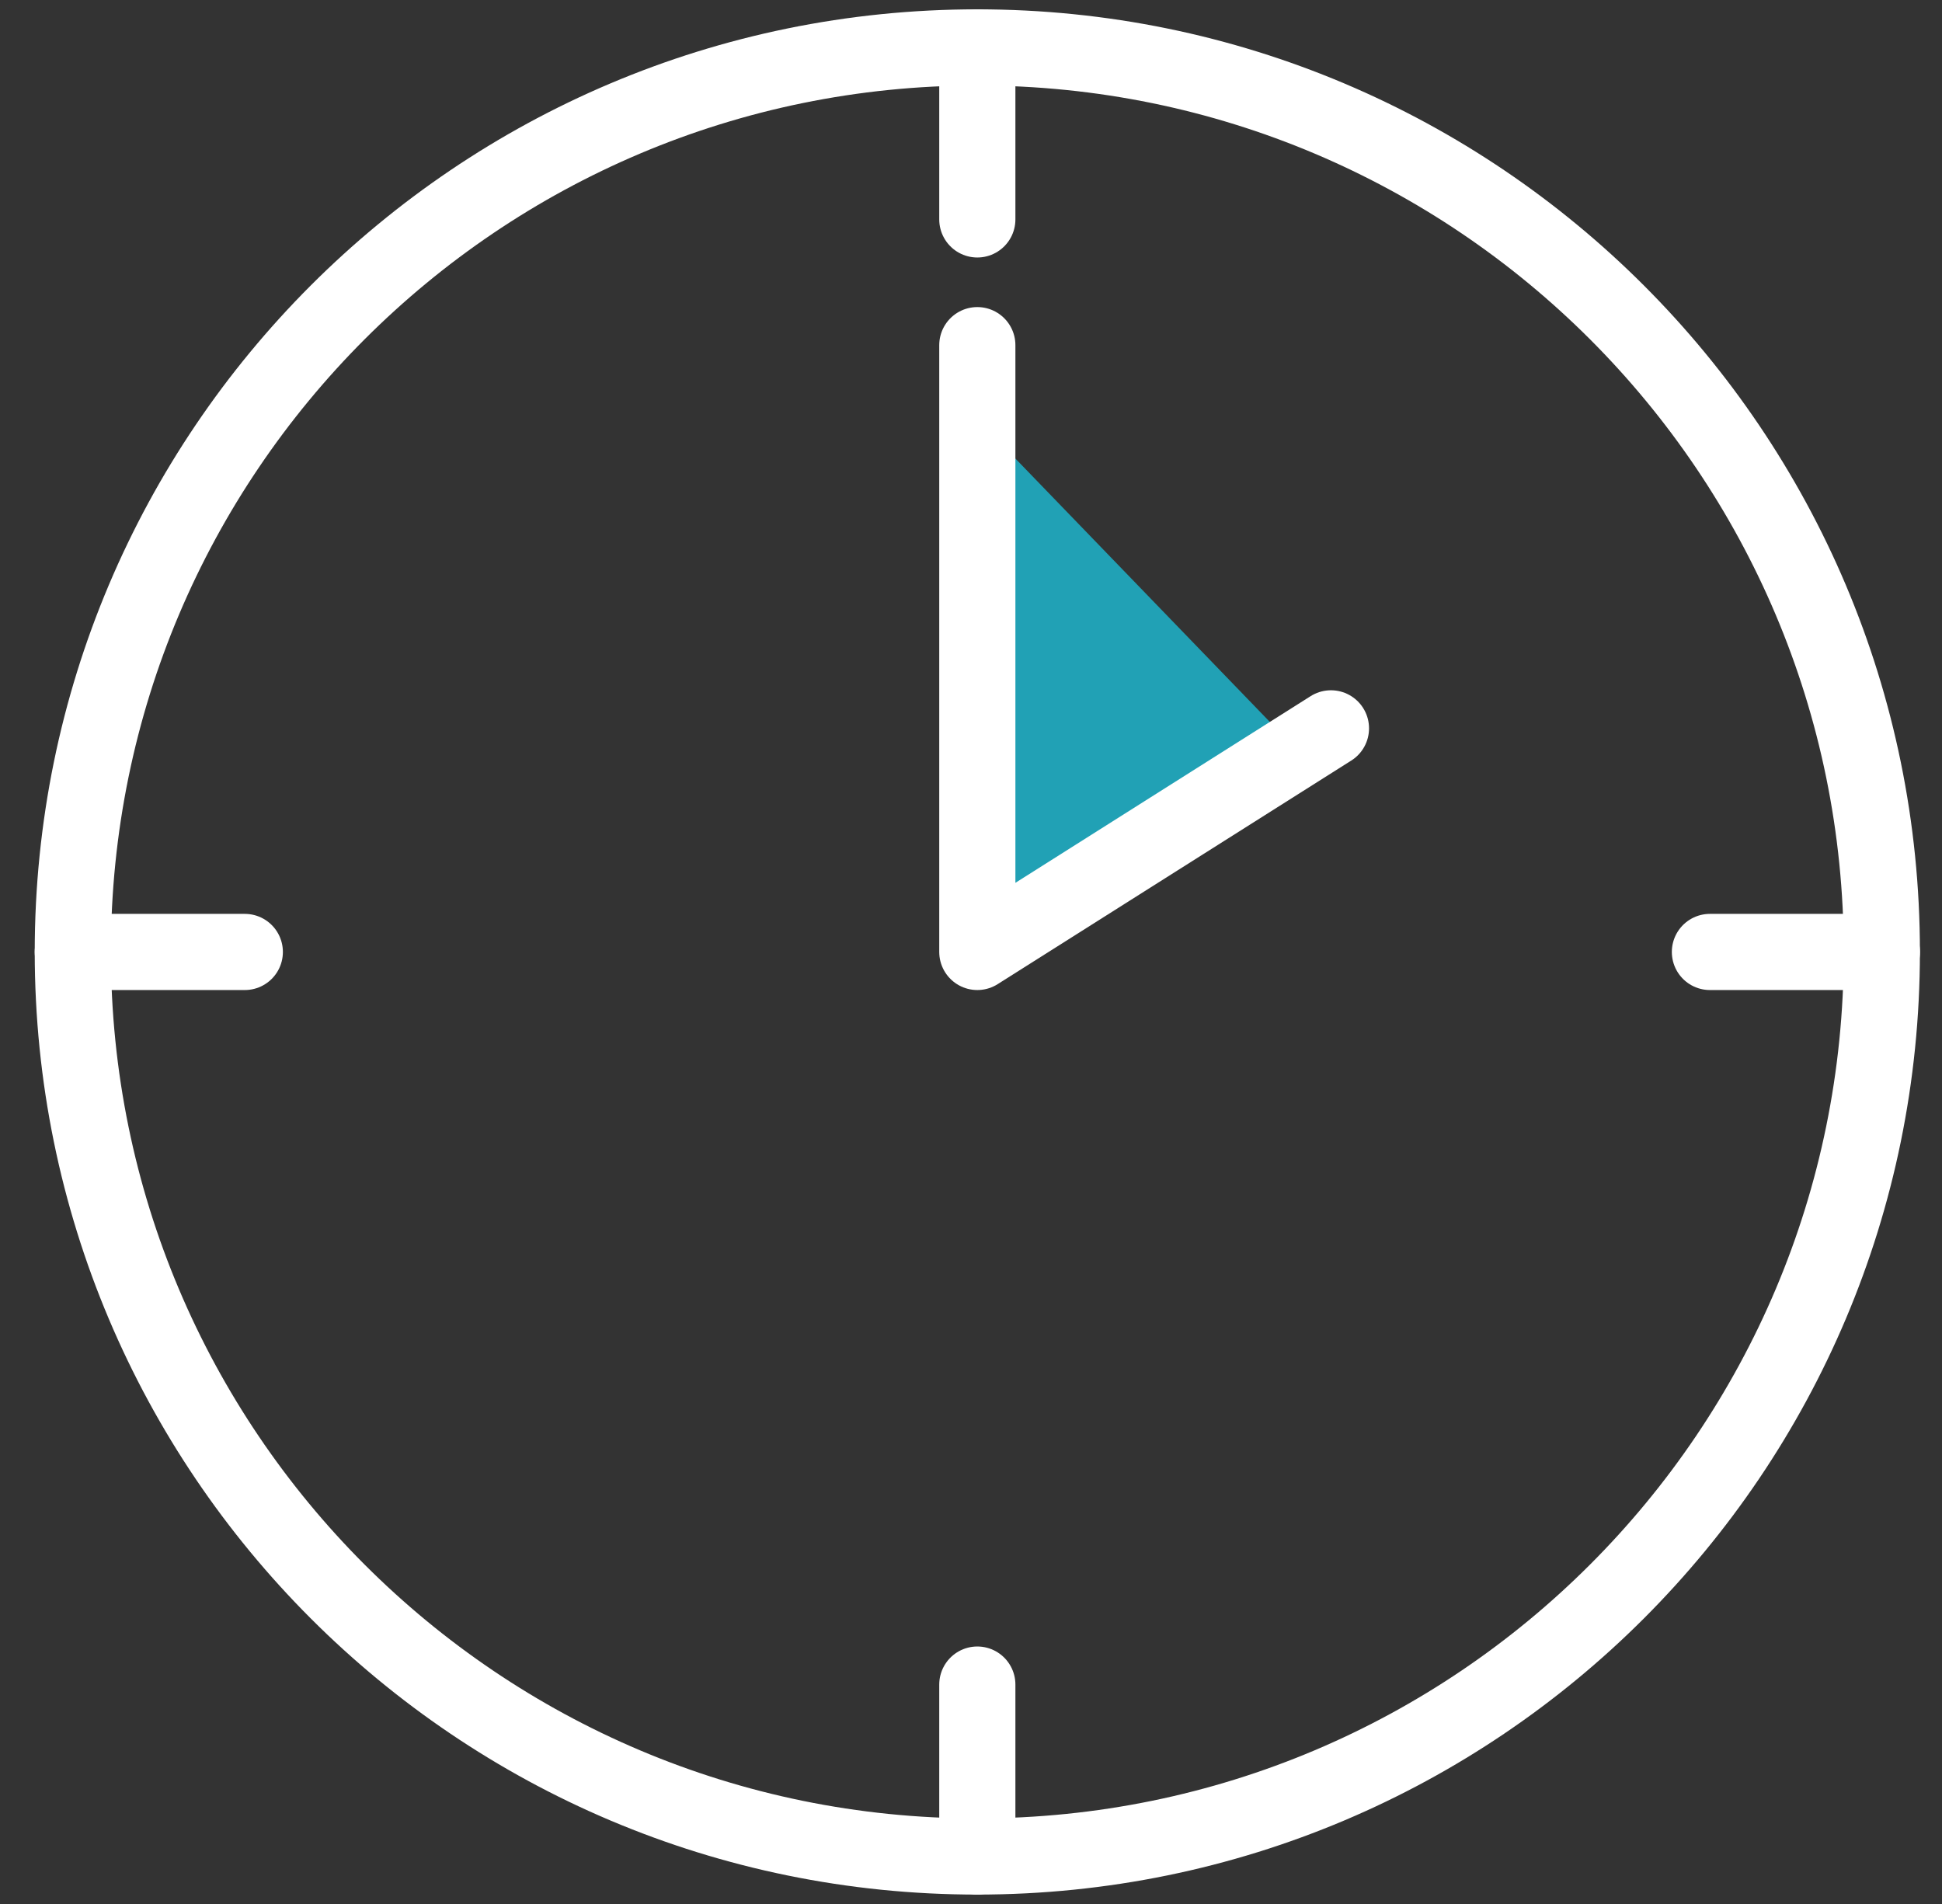
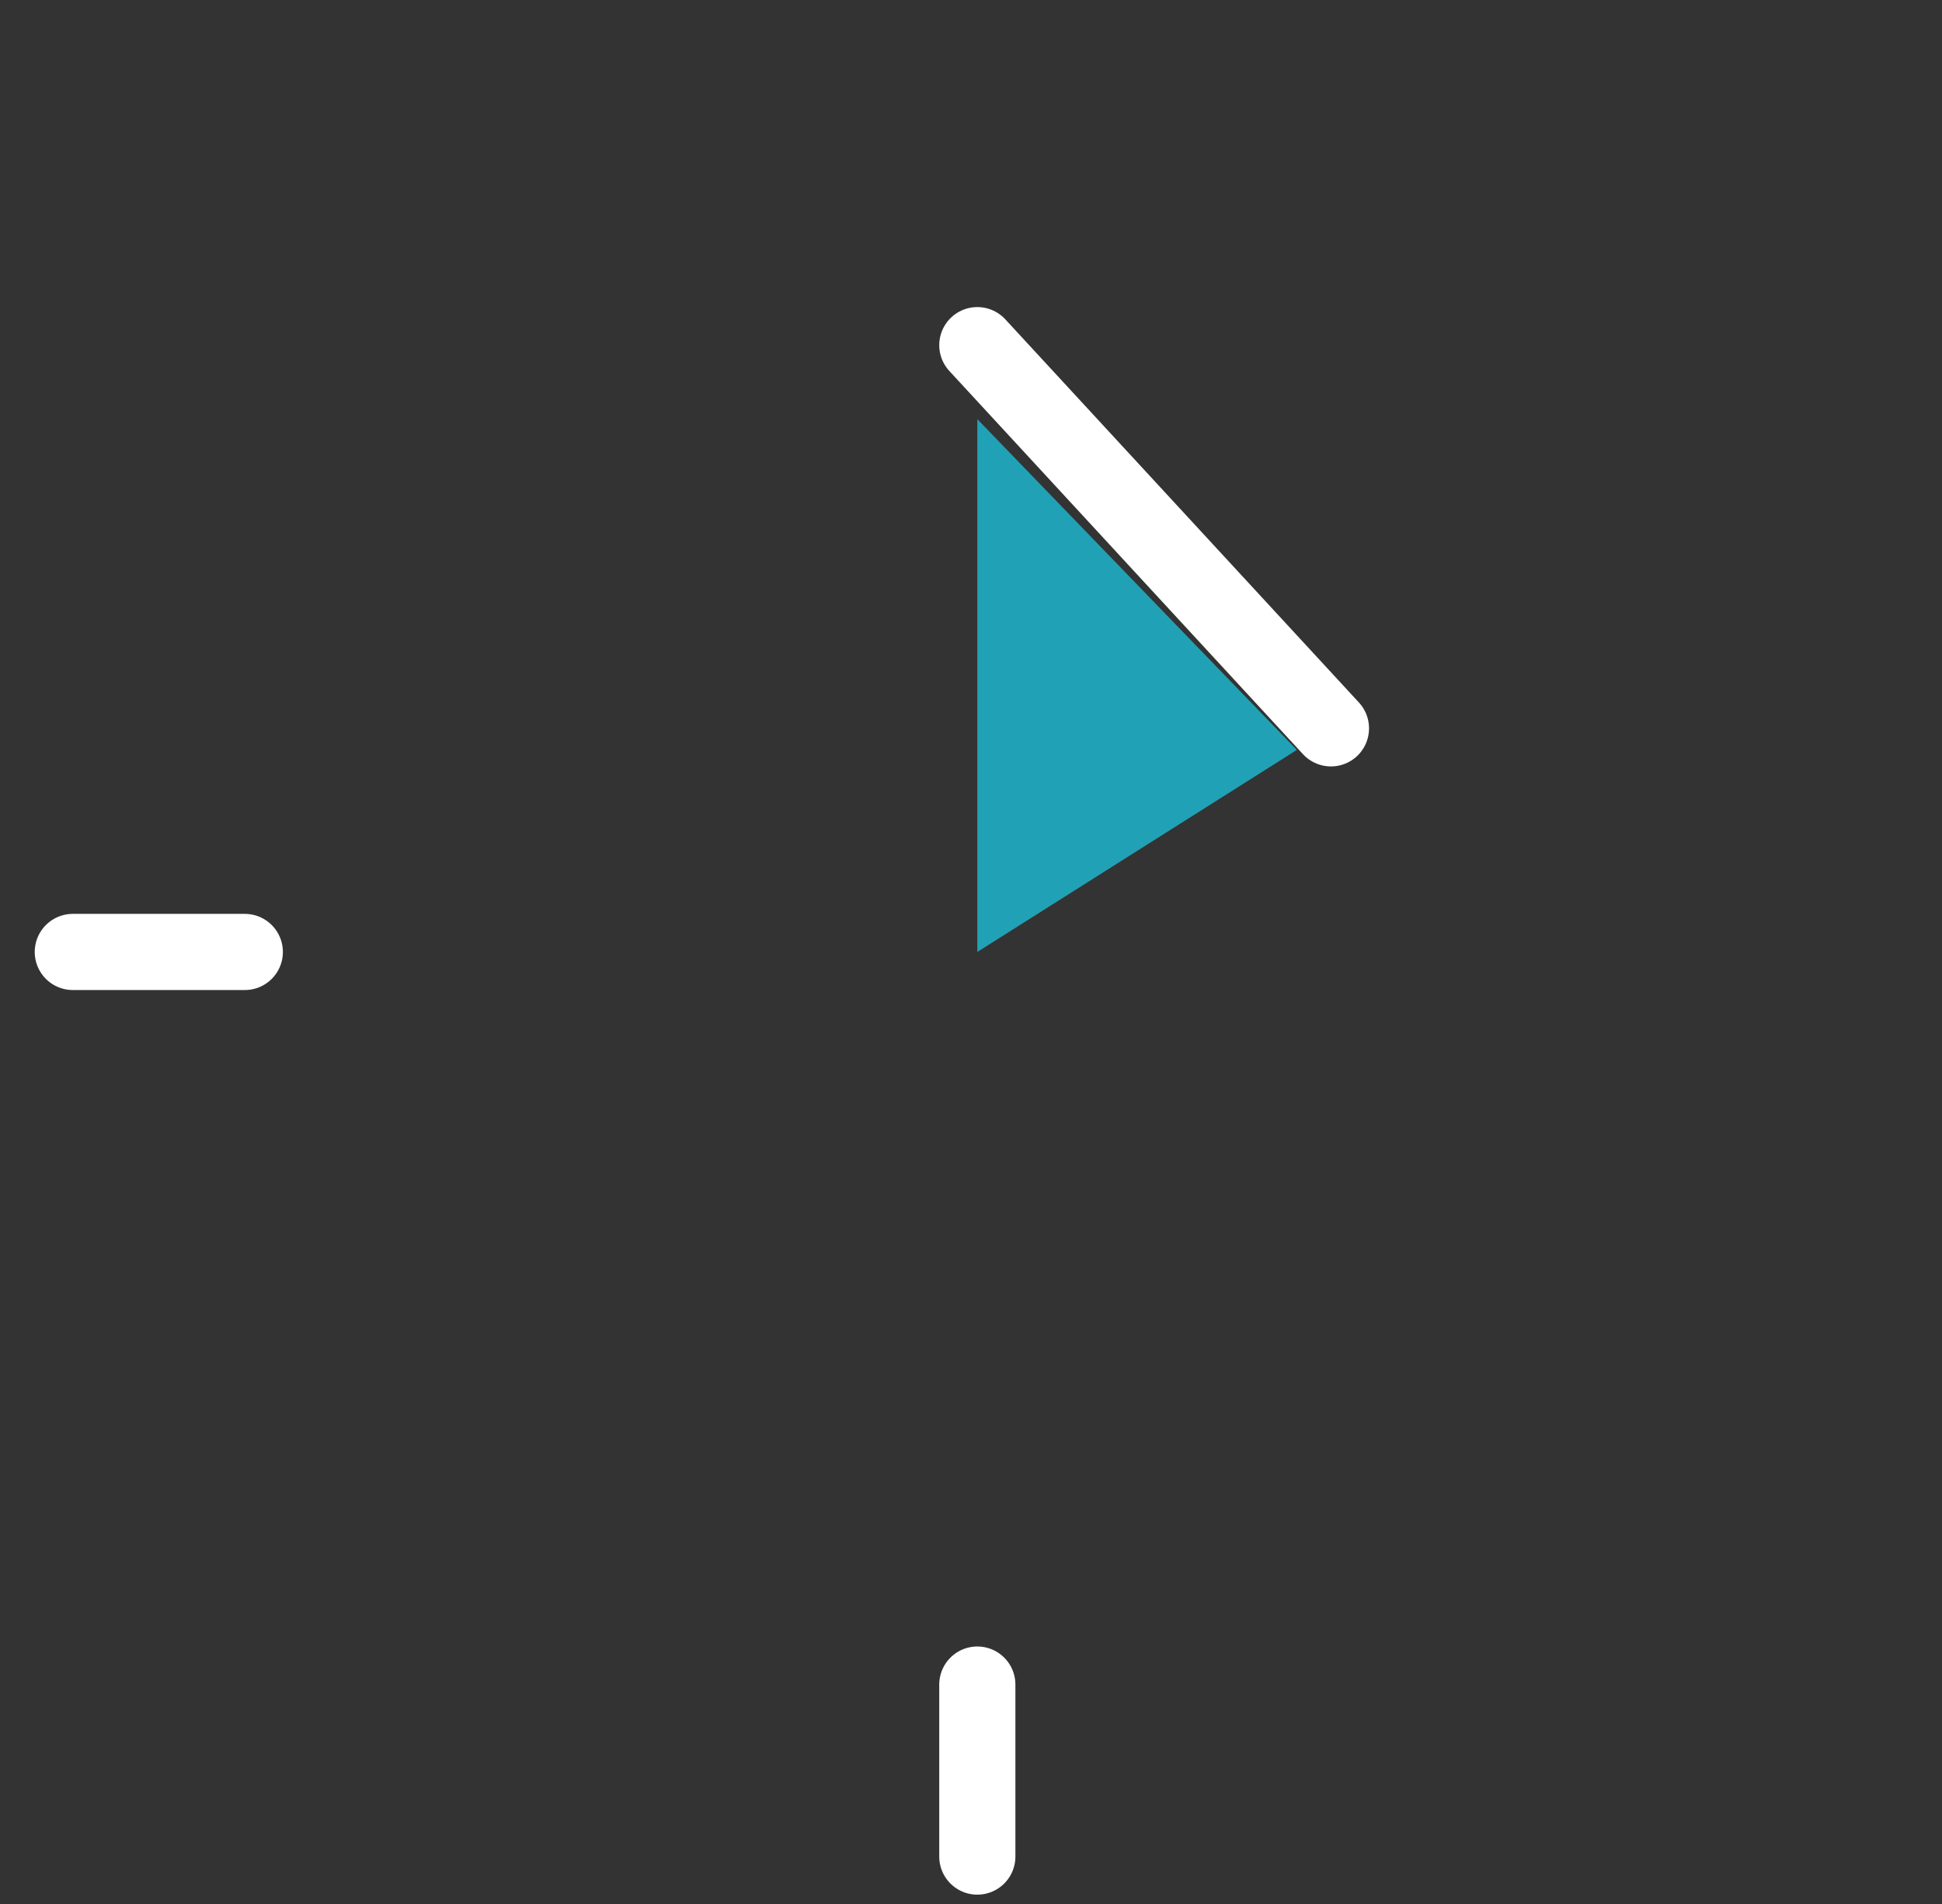
<svg xmlns="http://www.w3.org/2000/svg" width="51" height="50" viewBox="0 0 51 50" fill="none">
  <rect x="0" y="0" width="51" height="50" fill="#333333" stroke="none" />
  <path d="M34.058 19.693L25.666 11.007V24.999L34.058 19.693Z" fill="#21A1B5" />
-   <path d="M25.666 1.245V5.762" stroke="white" stroke-width="2" stroke-linecap="round" stroke-linejoin="round" />
  <path d="M25.666 44.238V48.755" stroke="white" stroke-width="2" stroke-linecap="round" stroke-linejoin="round" />
  <path d="M1.912 24.999H6.429" stroke="white" stroke-width="2" stroke-linecap="round" stroke-linejoin="round" />
-   <path d="M44.905 24.999H49.422" stroke="white" stroke-width="2" stroke-linecap="round" stroke-linejoin="round" />
-   <path d="M25.666 9.064V24.999L34.953 19.127" stroke="white" stroke-width="2" stroke-linecap="round" stroke-linejoin="round" />
-   <path d="M25.666 48.753C38.785 48.753 49.42 38.118 49.42 24.999C49.42 11.88 38.785 1.245 25.666 1.245C12.547 1.245 1.912 11.88 1.912 24.999C1.912 38.118 12.547 48.753 25.666 48.753Z" stroke="white" stroke-width="2" stroke-linecap="round" stroke-linejoin="round" />
+   <path d="M25.666 9.064L34.953 19.127" stroke="white" stroke-width="2" stroke-linecap="round" stroke-linejoin="round" />
</svg>